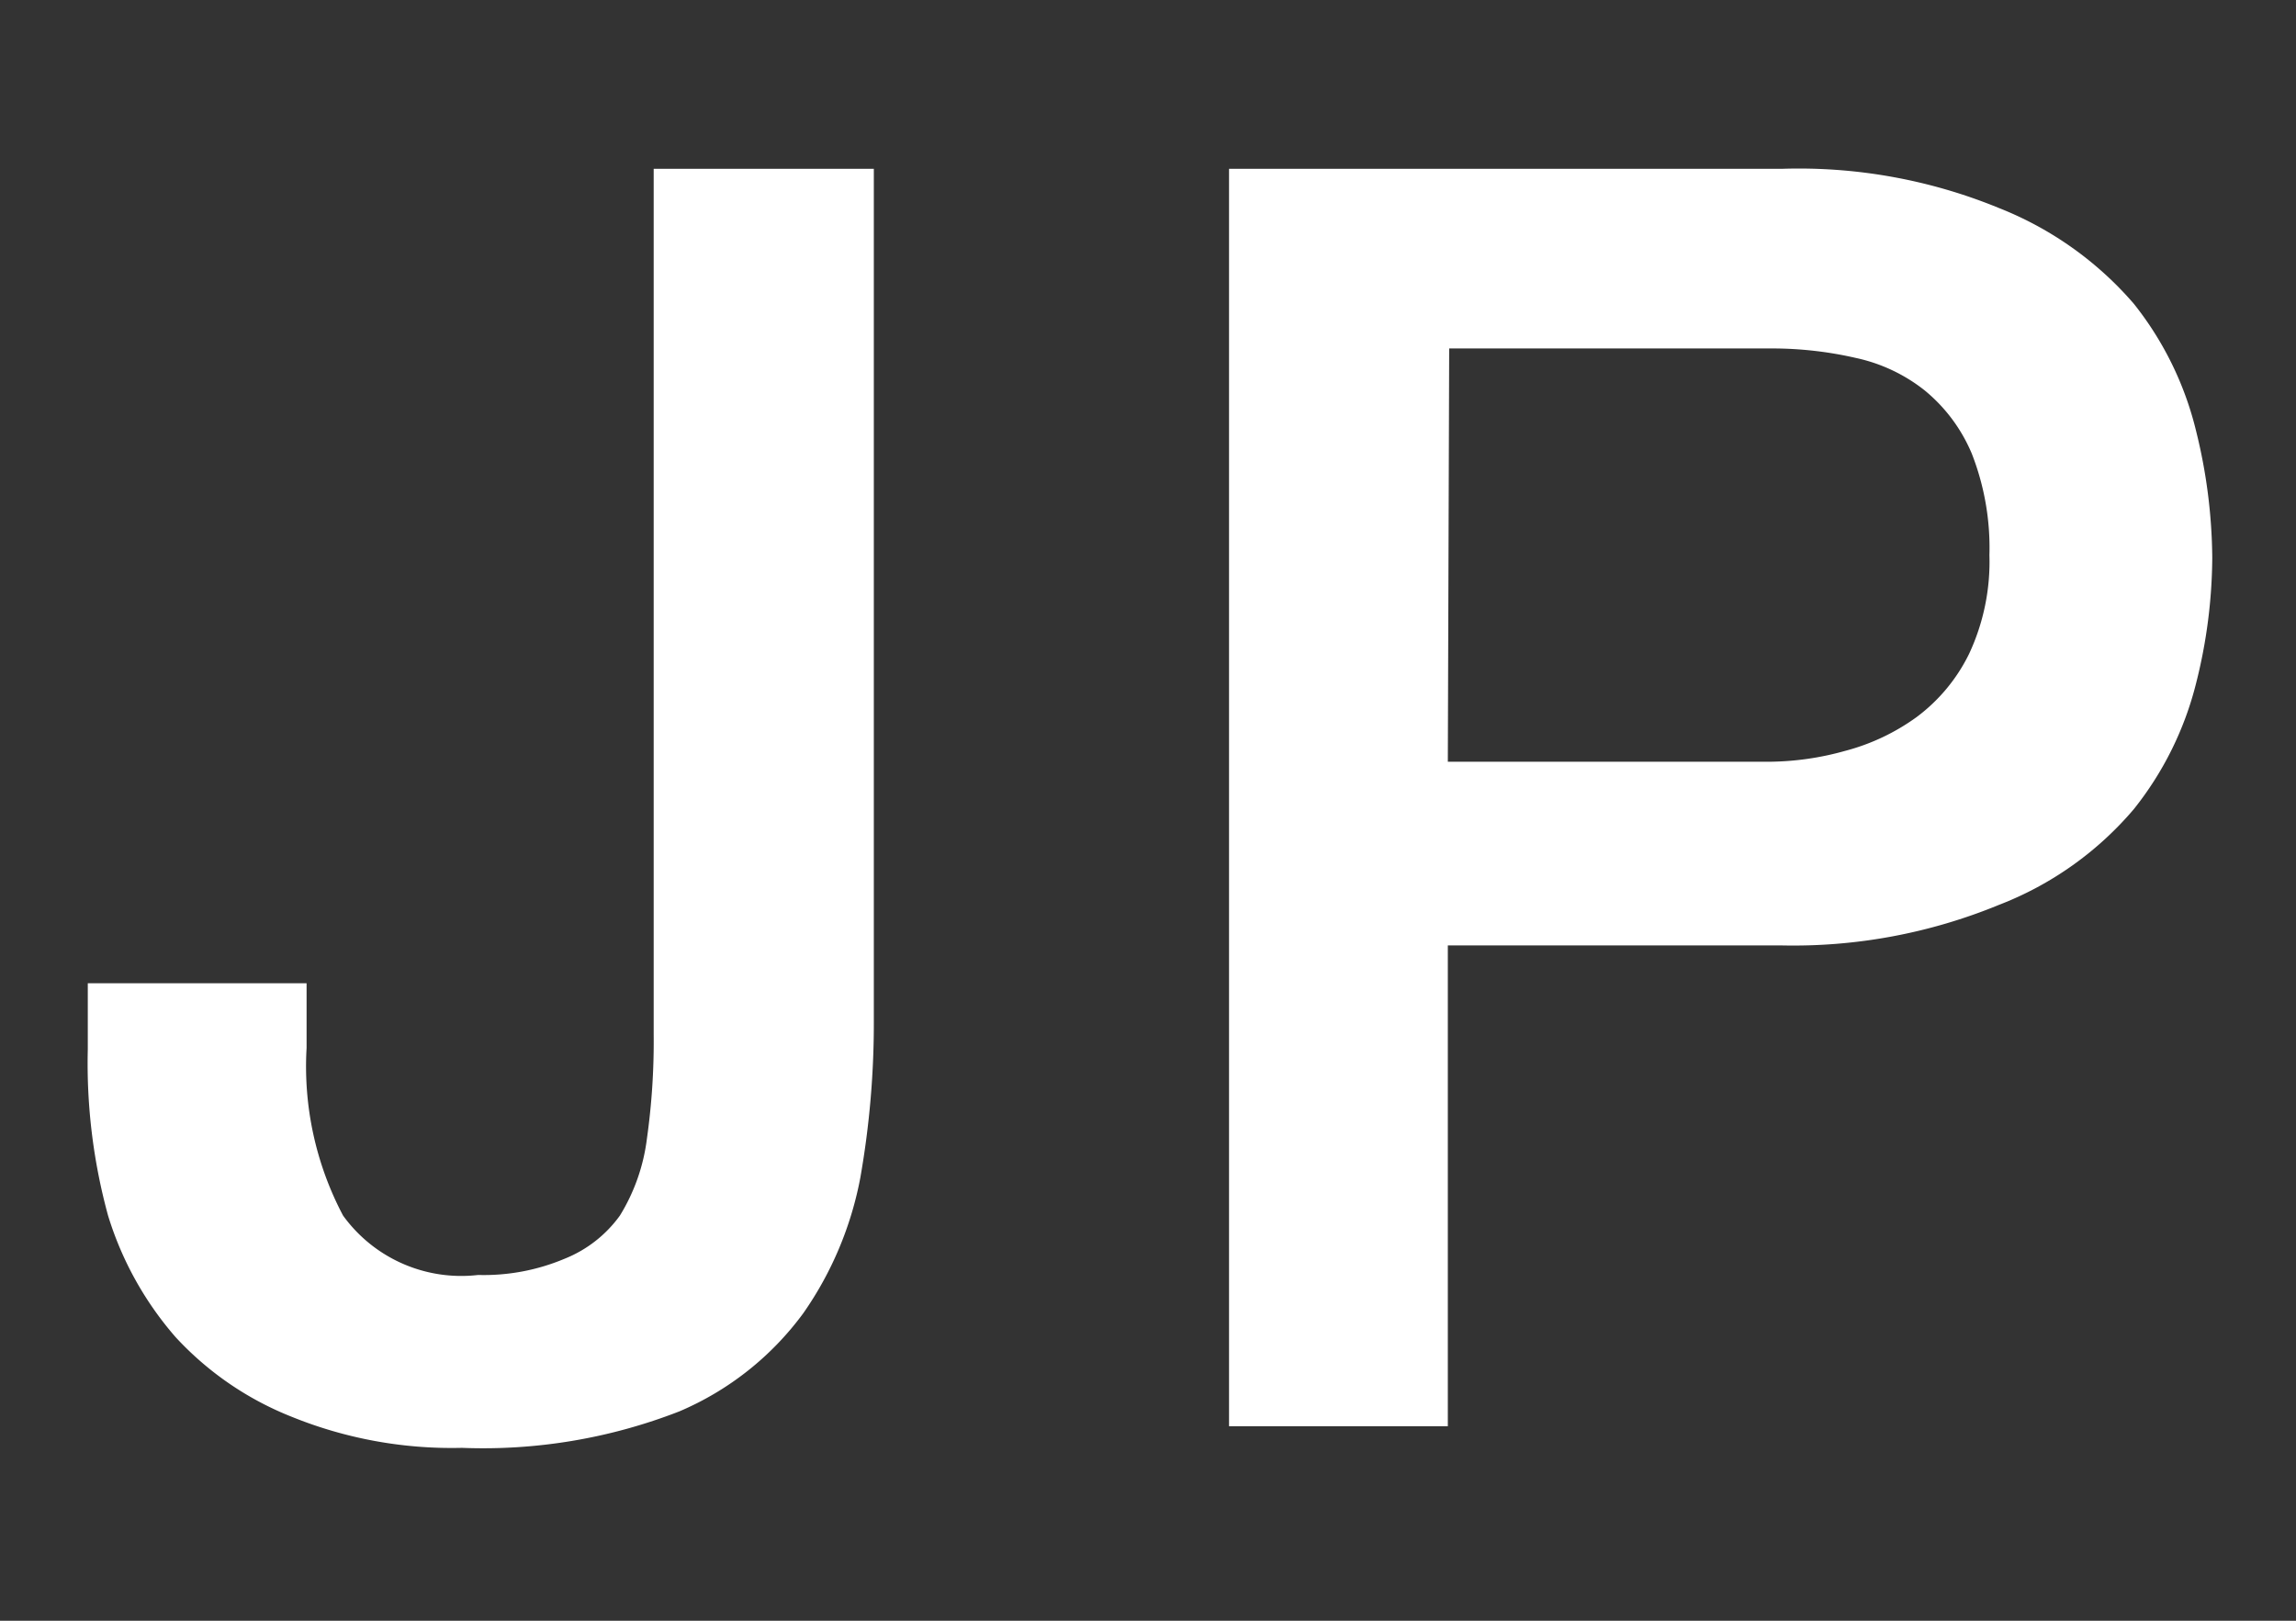
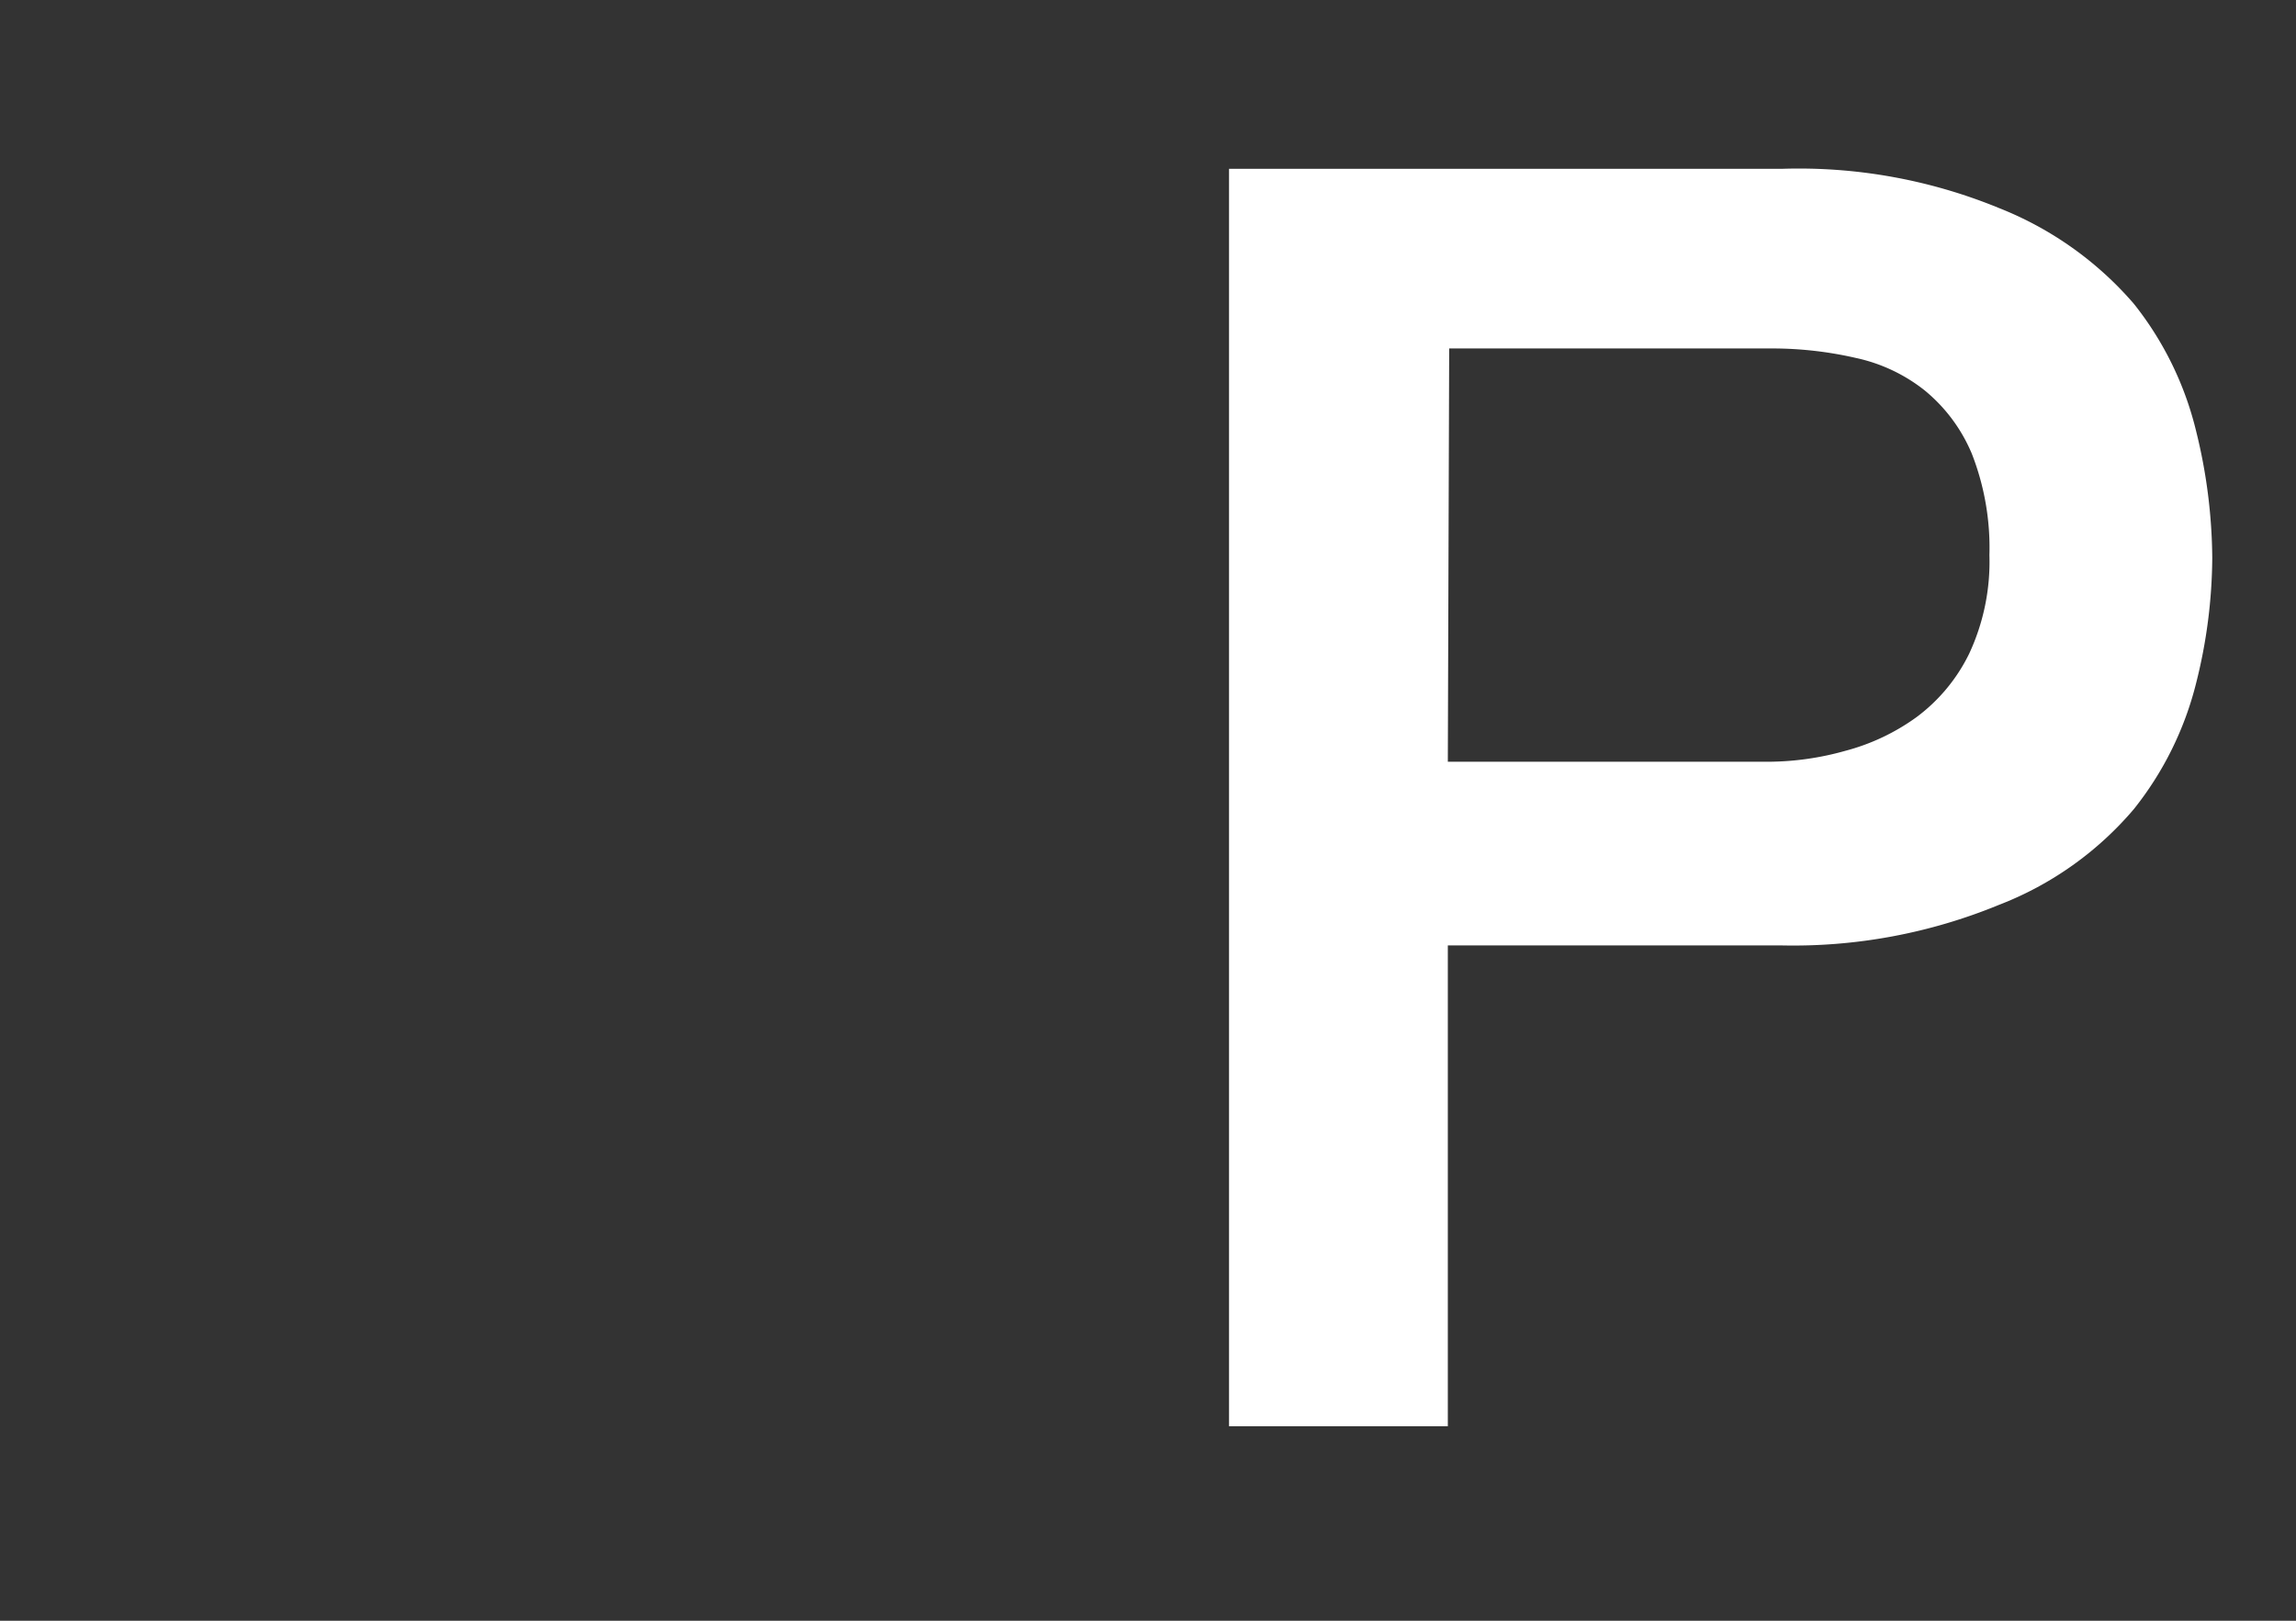
<svg xmlns="http://www.w3.org/2000/svg" width="17" height="12" viewBox="0 0 17 12">
  <rect x="0" y="0" width="17" height="12" fill="#333333" stroke="none" />
  <defs>
    <style>.cls-1{fill:#fff;}</style>
  </defs>
  <title>header_language01</title>
  <g id="レイヤー_1" data-name="レイヤー 1">
-     <path class="cls-1" d="M6.47,7.54a6.6,6.6,0,0,1-.1,1.18,2.59,2.59,0,0,1-.42,1,2.21,2.21,0,0,1-.92.73,4,4,0,0,1-1.61.27,3.15,3.15,0,0,1-1.26-.23A2.34,2.34,0,0,1,1.3,9.9,2.47,2.47,0,0,1,.8,9,4.27,4.27,0,0,1,.65,7.77V7.28H2.27v.48A2.36,2.36,0,0,0,2.54,9a1.08,1.08,0,0,0,1,.44,1.54,1.54,0,0,0,.64-.12A.93.93,0,0,0,4.59,9a1.42,1.42,0,0,0,.2-.57,5.15,5.15,0,0,0,.05-.77V1.25H6.47Z" />
    <path class="cls-1" d="M9.1,1.25h4.09a3.9,3.9,0,0,1,1.61.29,2.56,2.56,0,0,1,1,.71,2.43,2.43,0,0,1,.46.94,4,4,0,0,1,.12.94,3.86,3.86,0,0,1-.12.93,2.44,2.44,0,0,1-.46.93,2.48,2.48,0,0,1-1,.71A4,4,0,0,1,13.19,7H10.72v3.56H9.1Zm1.62,4.39H13.1a2.13,2.13,0,0,0,.56-.08,1.59,1.59,0,0,0,.53-.25,1.29,1.29,0,0,0,.39-.47,1.61,1.61,0,0,0,.15-.73,1.91,1.91,0,0,0-.13-.75,1.21,1.21,0,0,0-.35-.47,1.24,1.24,0,0,0-.51-.24,2.77,2.77,0,0,0-.61-.07h-2.4Z" />
  </g>
</svg>